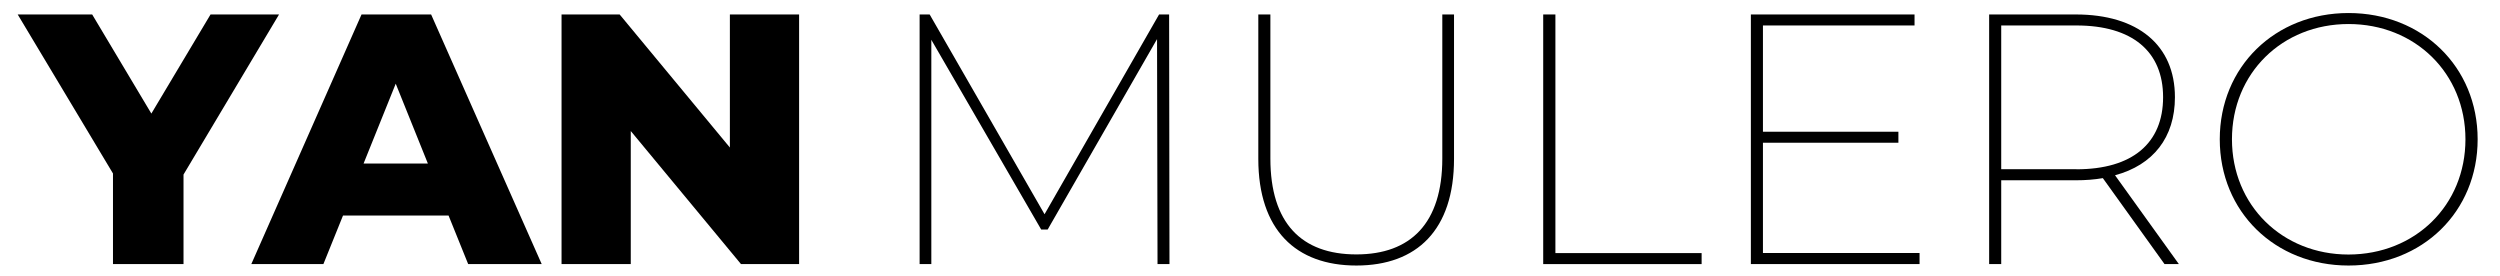
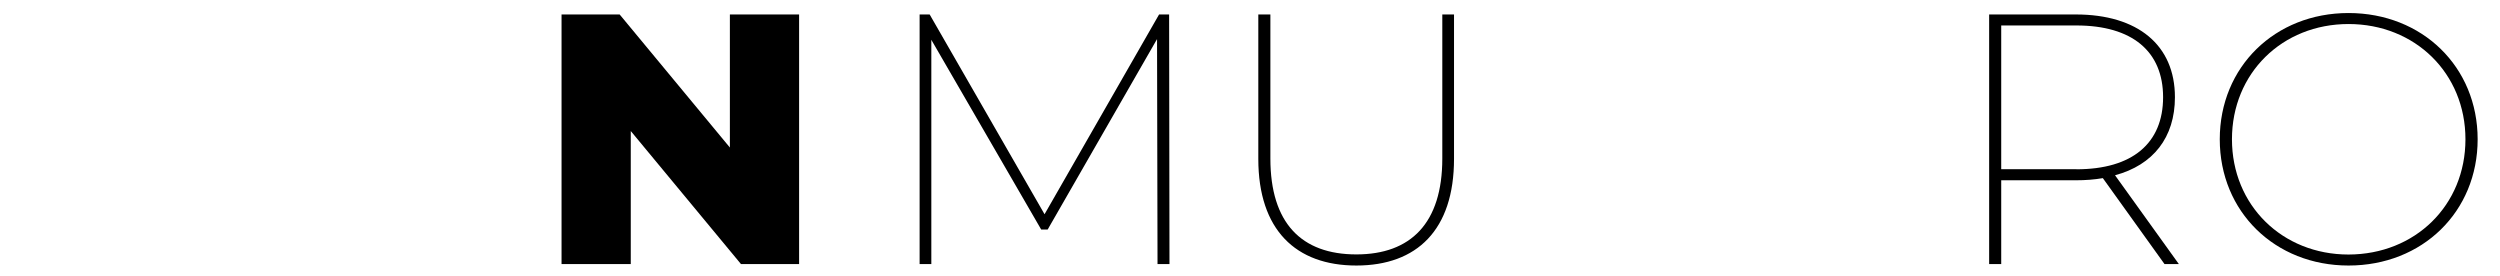
<svg xmlns="http://www.w3.org/2000/svg" version="1.1" id="Capa_1" x="0px" y="0px" viewBox="0 0 209.11 23.05" style="enable-background:new 0 0 209.11 23.05;" xml:space="preserve">
  <g>
-     <path d="M15.35,14.6v7.49H9.45v-7.58L1.48,1.21h6.23l4.95,8.29l4.95-8.29h5.73L15.35,14.6z" />
-     <path d="M37.52,18.03h-8.83l-1.64,4.06h-6.03l9.22-20.88h5.82l9.25,20.88h-6.15L37.52,18.03z M35.79,13.68L33.1,7l-2.69,6.68H35.79   z" />
    <path d="M66.84,1.21v20.88h-4.86l-9.22-11.13v11.13h-5.79V1.21h4.86l9.22,11.13V1.21H66.84z" />
    <path d="M96.82,22.09L96.78,3.27L87.63,19.2h-0.54L77.9,3.33v18.76h-0.98V1.21h0.84l9.61,16.71l9.58-16.71h0.84l0.03,20.88H96.82z" />
    <path d="M105.25,13.29V1.21h1.01v12.05c0,5.4,2.6,8.02,7.19,8.02c4.56,0,7.19-2.62,7.19-8.02V1.21h0.98v12.08   c0,5.94-3.1,8.92-8.17,8.92C108.39,22.21,105.25,19.23,105.25,13.29z" />
-     <path d="M129.09,1.21h1.01v19.96h12.23v0.92h-13.25V1.21z" />
-     <path d="M160.56,21.17v0.92h-14.11V1.21h13.69v0.92h-12.68v8.89h11.33v0.92h-11.33v9.22H160.56z" />
    <path d="M181.05,22.09l-5.16-7.19c-0.69,0.12-1.46,0.18-2.27,0.18h-6.23v7.01h-1.01V1.21h7.25c5.19,0,8.29,2.57,8.29,6.92   c0,3.37-1.82,5.67-5.01,6.53l5.34,7.43H181.05z M173.68,14.16c4.68,0,7.25-2.18,7.25-6.03c0-3.82-2.57-6-7.25-6h-6.29v12.02H173.68   z" />
    <path d="M185.67,11.65c0-6.06,4.62-10.56,10.77-10.56c6.17,0,10.8,4.5,10.8,10.56c0,6.06-4.62,10.56-10.8,10.56   C190.29,22.21,185.67,17.71,185.67,11.65z M206.22,11.65c0-5.52-4.21-9.64-9.78-9.64c-5.55,0-9.75,4.12-9.75,9.64   c0,5.52,4.21,9.64,9.75,9.64C202.02,21.28,206.22,17.17,206.22,11.65z" />
  </g>
</svg>